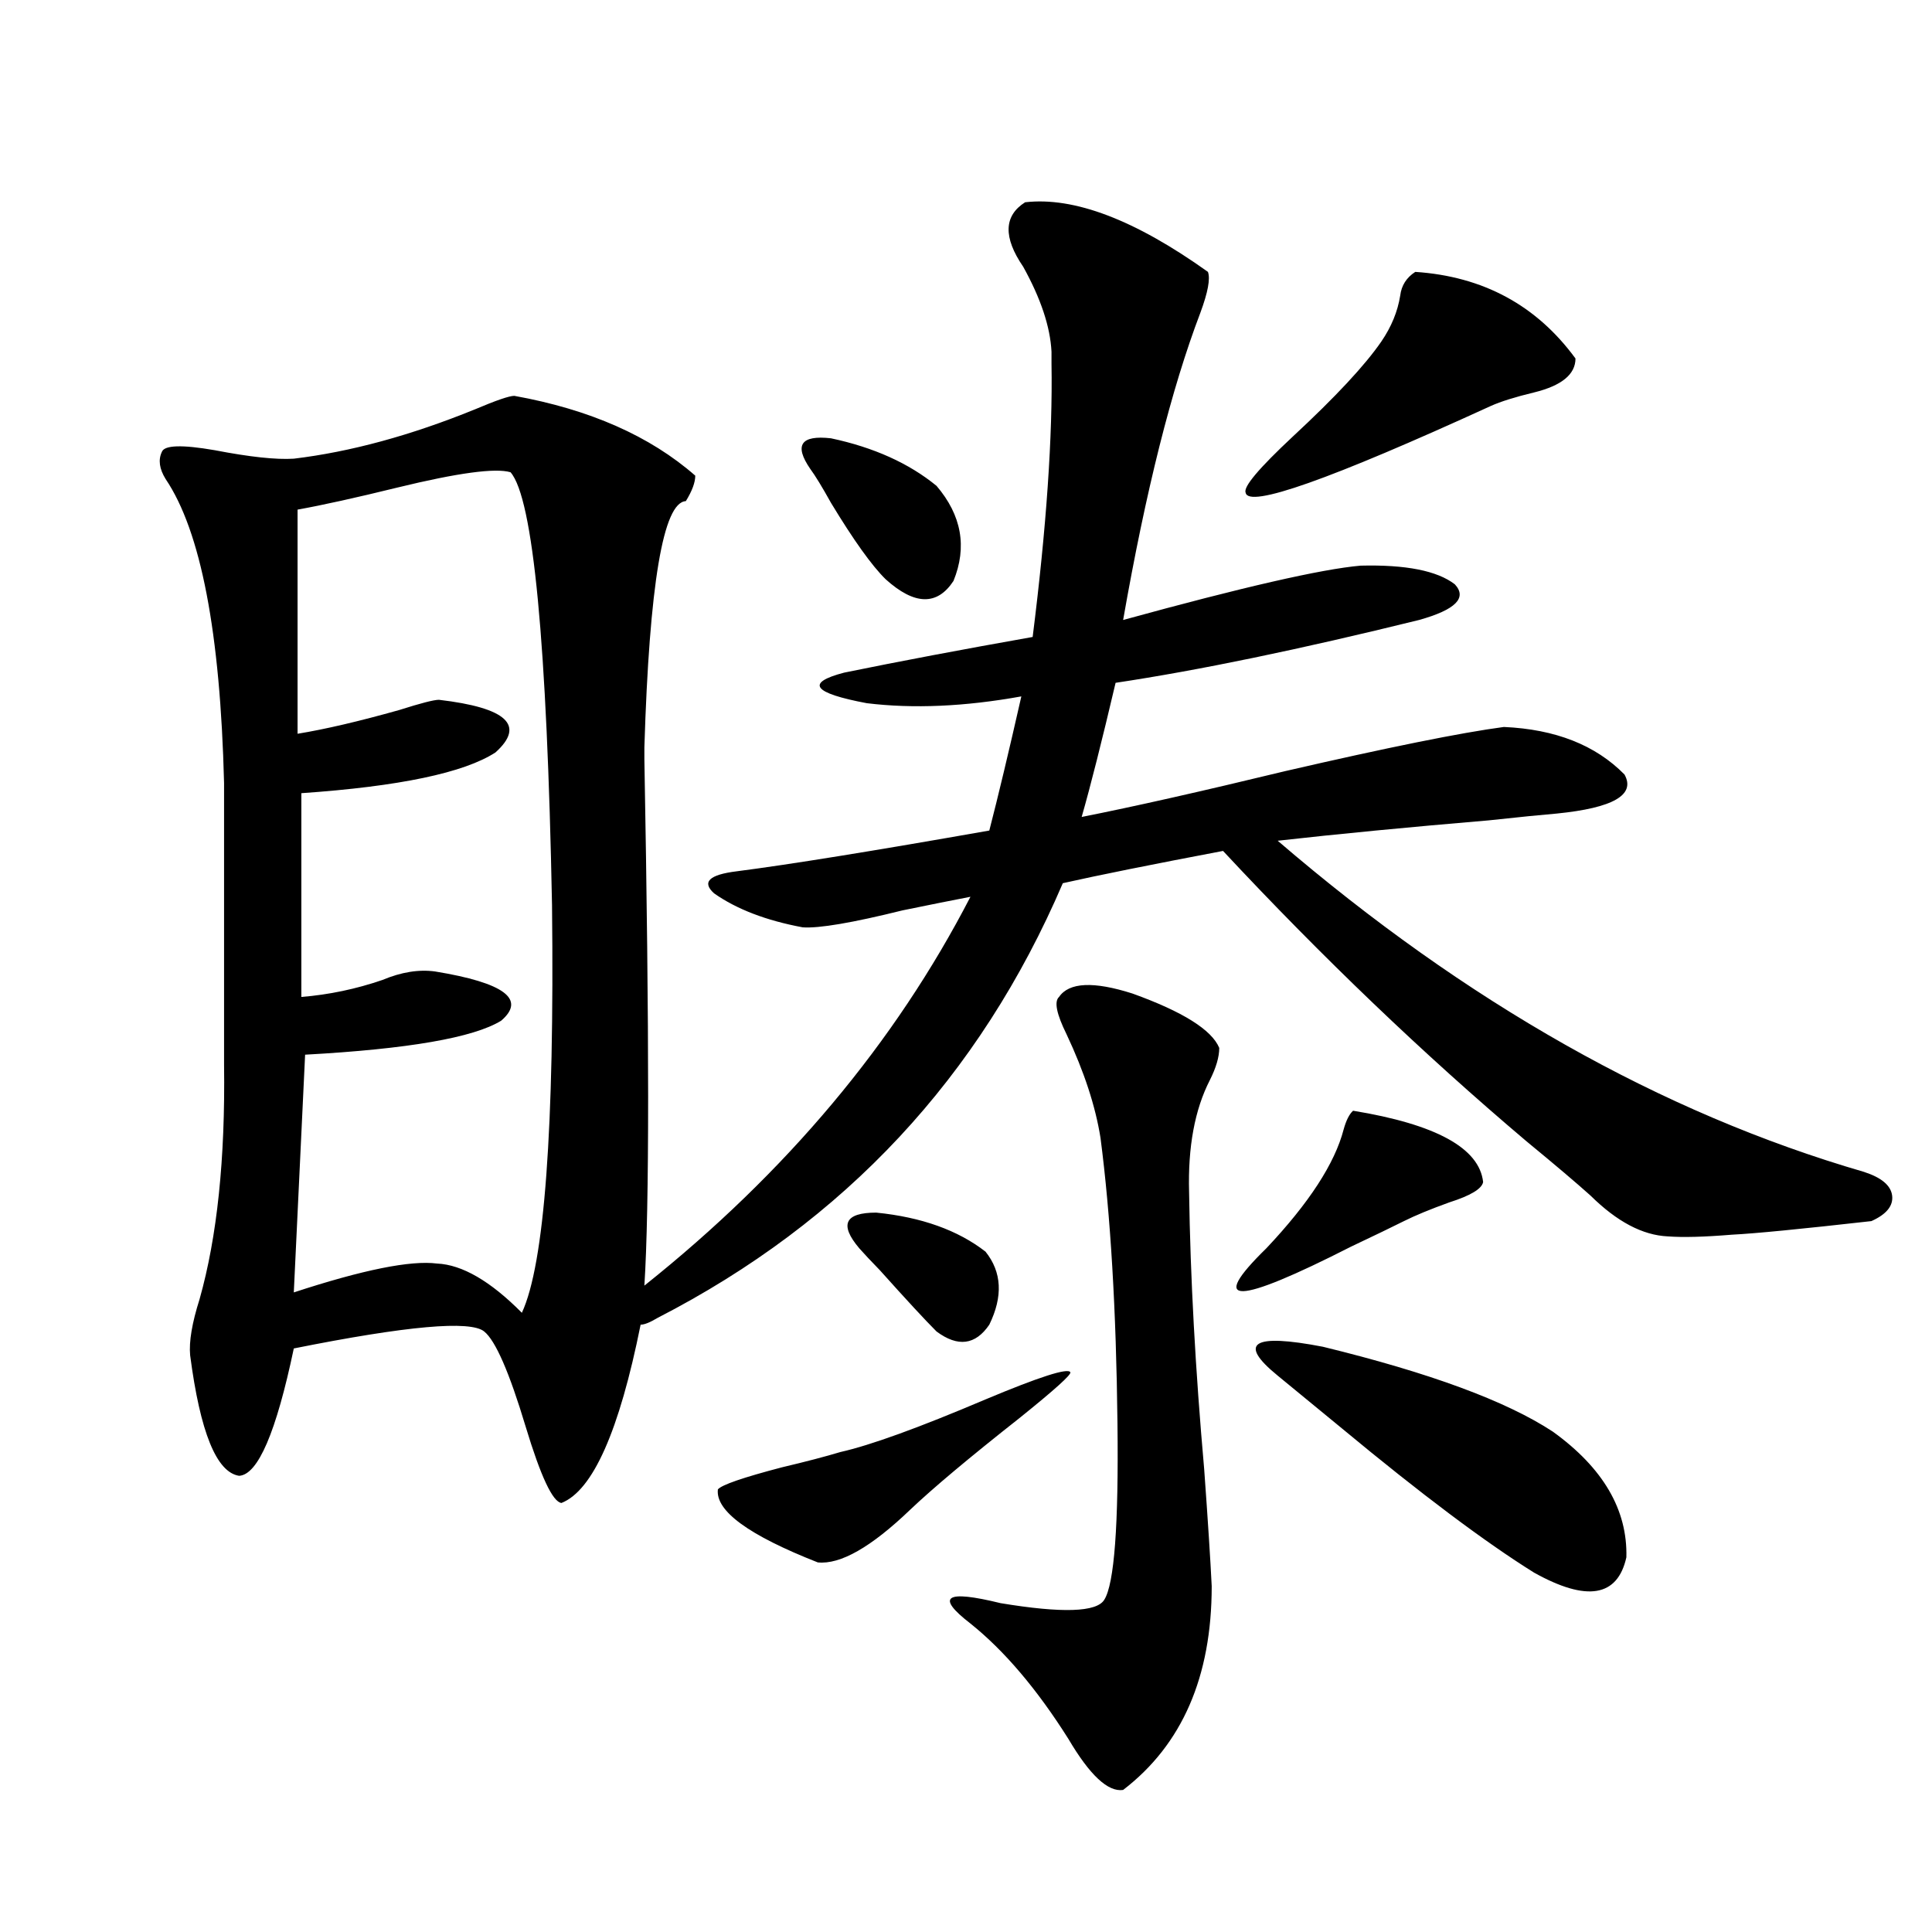
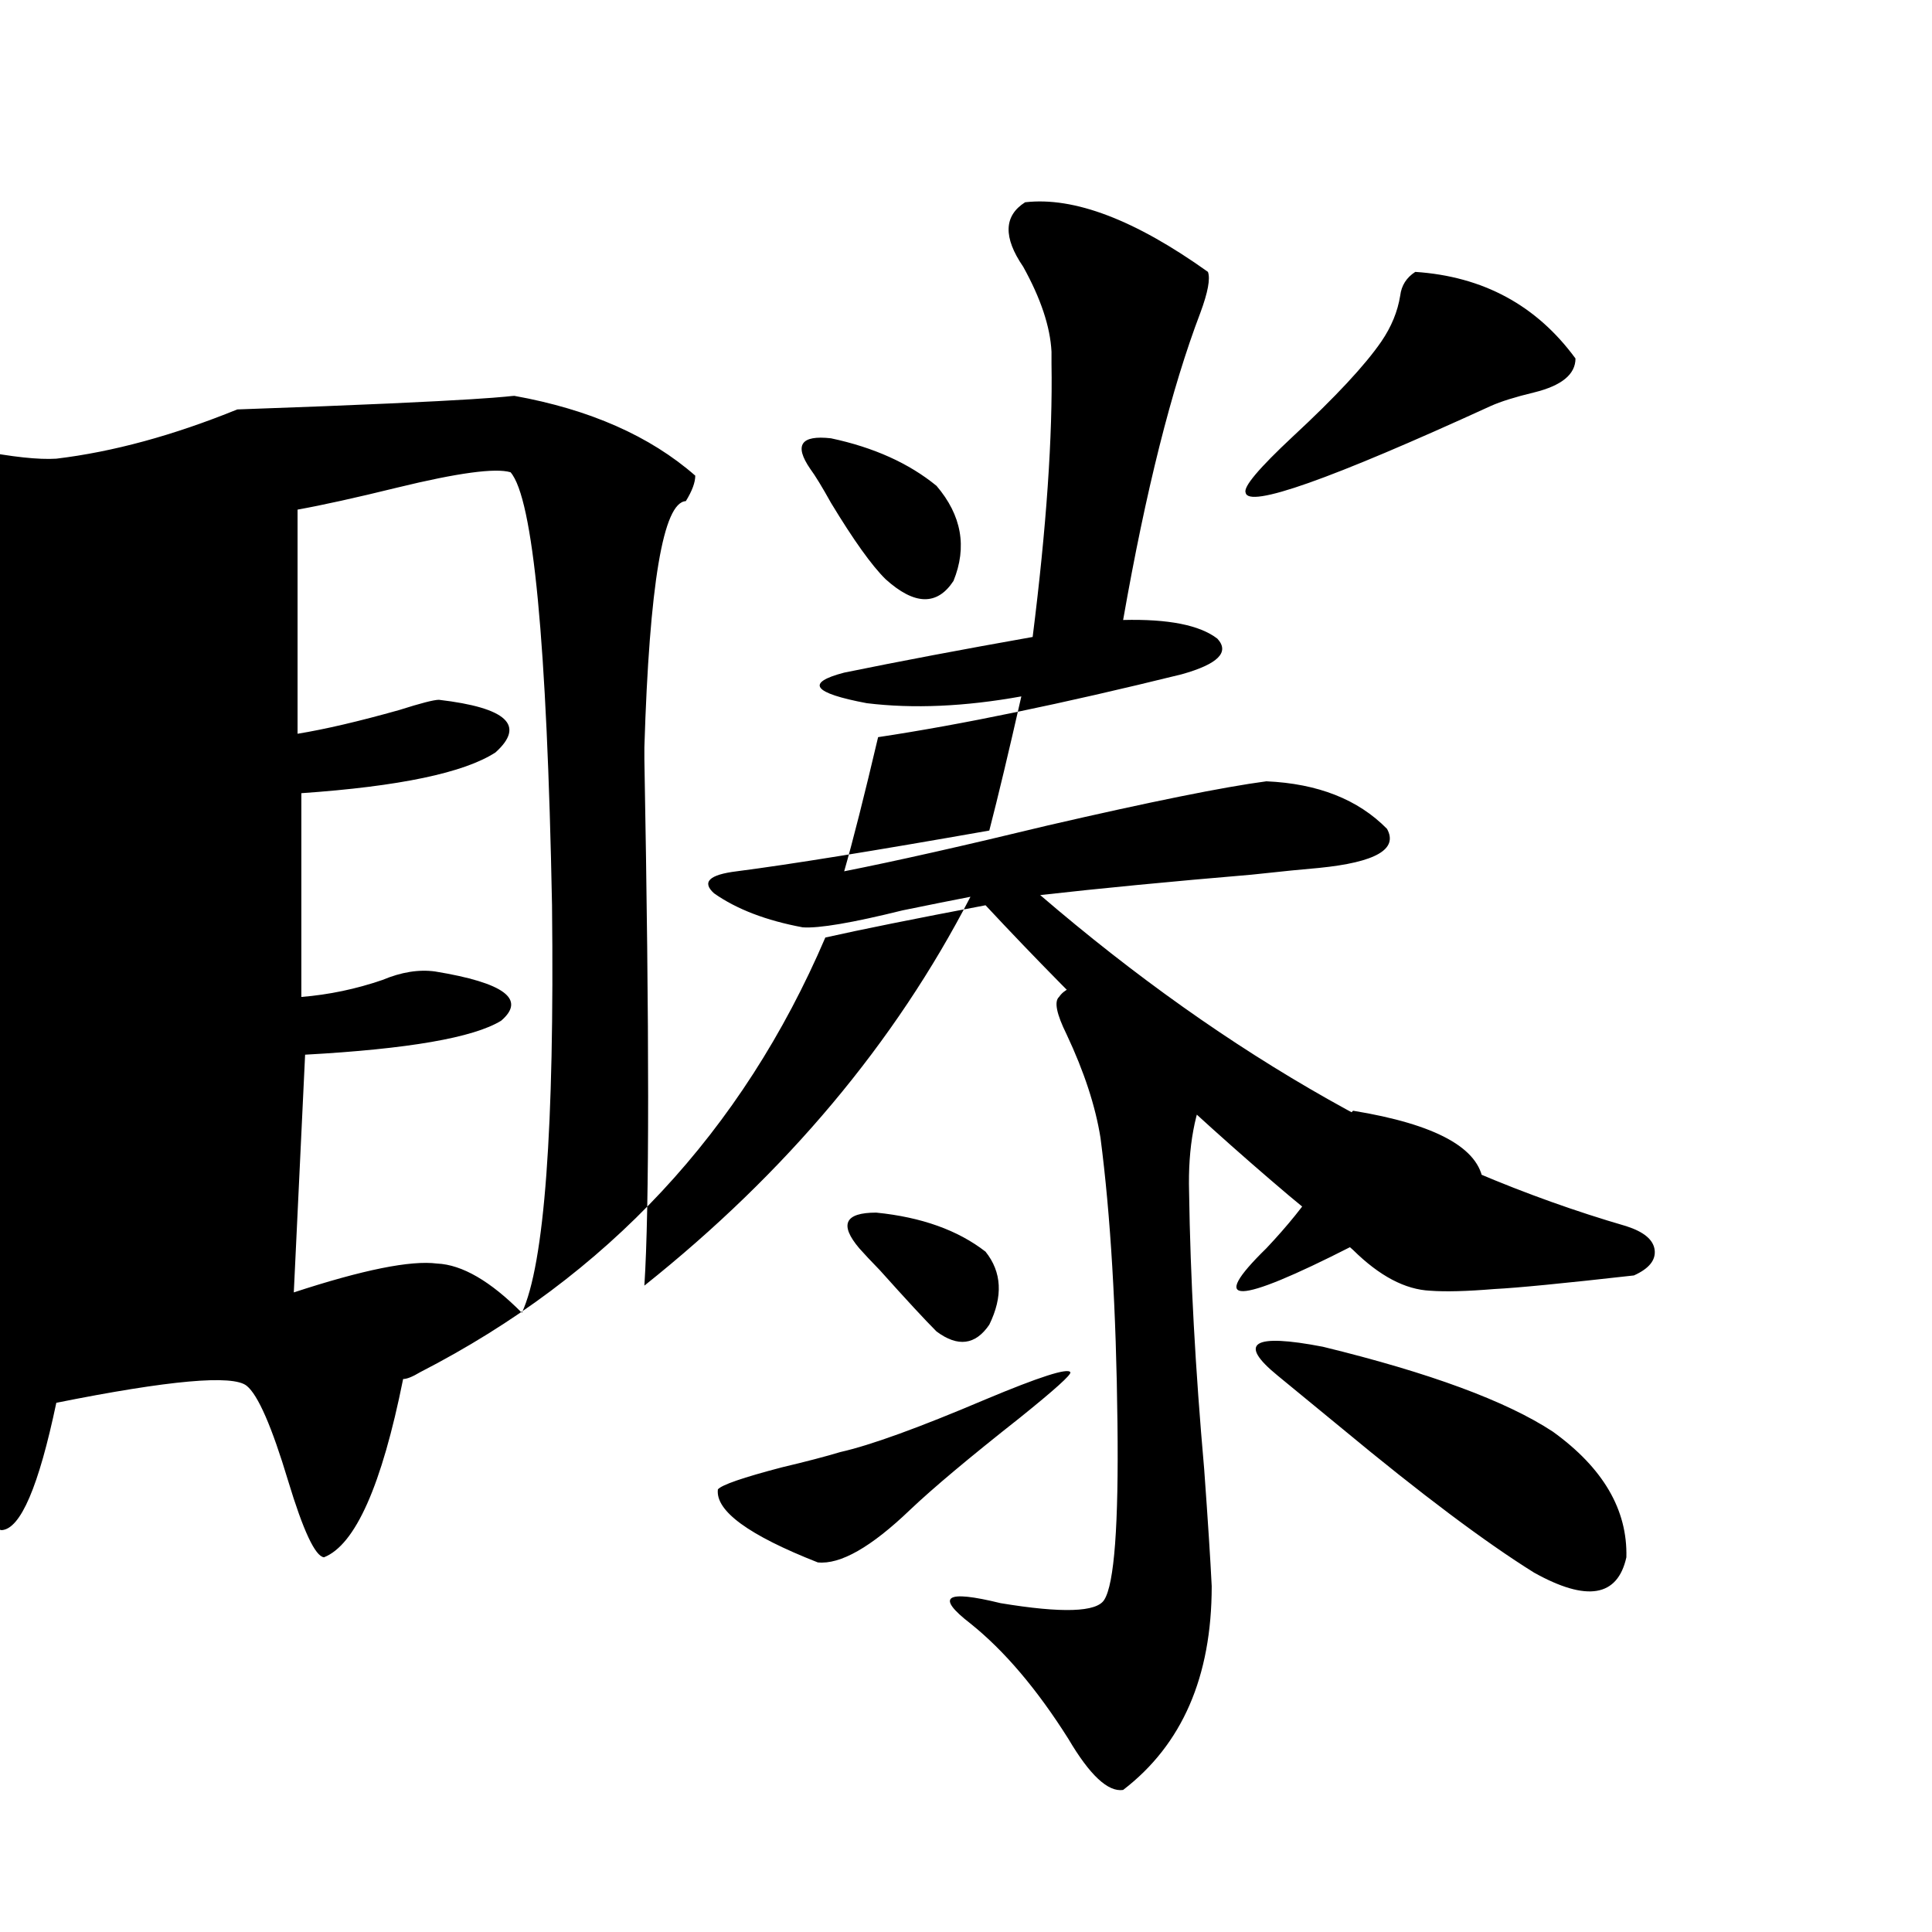
<svg xmlns="http://www.w3.org/2000/svg" version="1.1" id="图层_1" x="0px" y="0px" width="1000px" height="1000px" viewBox="0 0 1000 1000" enable-background="new 0 0 1000 1000" xml:space="preserve">
-   <path d="M266.213,204.891c39.023,7.031,70.242,20.806,93.656,41.309c0,3.516-1.631,7.91-4.878,13.184  c-11.707,0.591-18.871,43.066-21.463,127.441v6.152c2.592,141.806,2.592,232.622,0,272.461  c73.489-58.585,129.753-125.684,168.776-201.27c-9.115,1.758-20.822,4.106-35.121,7.031c-26.021,6.454-43.261,9.38-51.706,8.789  c-18.871-3.516-34.146-9.366-45.853-17.578c-6.509-5.851-2.606-9.668,11.707-11.426c27.316-3.516,70.883-10.547,130.729-21.094  c4.543-17.578,10.076-40.718,16.585-69.434c-29.268,5.273-55.943,6.454-79.998,3.516c-27.972-5.273-31.874-10.547-11.707-15.82  c28.612-5.851,61.127-12.003,97.559-18.457c7.149-56.827,10.396-103.999,9.756-141.504c0-2.925,0-4.972,0-6.152  c-0.655-12.882-5.533-27.534-14.634-43.945c-10.411-15.229-10.091-26.367,0.976-33.398c25.365-2.925,56.904,9.091,94.632,36.035  c1.296,3.516,0,10.547-3.902,21.094c-14.969,39.263-28.292,92.285-39.999,159.082c61.782-16.987,102.757-26.367,122.924-28.125  c23.414-0.577,39.664,2.637,48.779,9.668c6.494,7.031,0.32,13.184-18.536,18.457c-61.797,15.243-114.144,26.079-157.069,32.52  c-7.164,30.474-13.018,53.613-17.561,69.434c26.661-5.273,61.782-13.184,105.363-23.73c53.322-12.305,91.05-19.913,113.168-22.852  c26.661,1.181,47.469,9.38,62.438,24.609c5.854,10.547-5.854,17.29-35.121,20.215c-7.164,0.591-18.871,1.758-35.121,3.516  c-41.63,3.516-78.047,7.031-109.266,10.547c97.559,83.798,198.685,140.927,303.407,171.387c9.101,2.938,13.979,7.031,14.634,12.305  c0.641,5.273-2.927,9.668-10.731,13.184c-36.432,4.106-60.486,6.454-72.193,7.031c-14.313,1.181-25.365,1.47-33.17,0.879  c-13.018-0.577-26.341-7.608-39.999-21.094c-7.164-6.44-18.216-15.82-33.17-28.125c-53.337-45.112-105.698-95.21-157.069-150.293  c-37.072,7.031-64.724,12.606-82.925,16.699c-42.926,100.195-112.848,175.204-209.751,225c-3.902,2.349-6.829,3.516-8.78,3.516  c-11.066,55.083-24.725,85.845-40.975,92.285c-4.558-0.577-10.731-13.761-18.536-39.551c-8.46-28.125-15.609-44.522-21.463-49.219  c-7.164-5.851-39.999-2.925-98.534,8.789c-9.115,43.368-18.536,65.341-28.292,65.918c-11.707-1.758-20.167-22.55-25.365-62.402  c-0.655-7.031,0.976-16.699,4.878-29.004c9.101-32.218,13.323-72.647,12.683-121.289V405.281  c-1.951-77.921-12.042-130.366-30.243-157.324c-3.262-5.273-3.902-9.956-1.951-14.063c1.296-3.516,10.396-3.804,27.316-0.879  c18.201,3.516,31.859,4.985,40.975,4.395c29.268-3.516,60.486-12.003,93.656-25.488  C256.777,207.239,263.606,204.891,266.213,204.891z M264.262,244.441c-7.805-2.335-27.316,0.302-58.535,7.91  c-21.463,5.273-38.703,9.091-51.706,11.426v116.016c14.299-2.335,31.859-6.44,52.682-12.305c11.052-3.516,17.881-5.273,20.487-5.273  c35.121,4.106,44.877,13.184,29.268,27.246c-16.265,10.547-49.755,17.578-100.485,21.094v105.469  c14.299-1.167,28.292-4.093,41.95-8.789c9.756-4.093,18.856-5.562,27.316-4.395c35.762,5.864,47.148,14.364,34.146,25.488  c-14.313,8.789-48.139,14.653-101.461,17.578l-5.854,123.047c35.762-11.714,60.486-16.699,74.145-14.941  c13.003,0.591,27.637,9.091,43.901,25.488c11.707-25.187,16.905-95.499,15.609-210.938  C283.118,332.634,275.969,257.927,264.262,244.441z M434.989,751.57c15.609-3.516,40.64-12.593,75.12-27.246  c27.957-11.714,42.591-16.397,43.901-14.063c0.641,1.181-8.14,9.091-26.341,23.73c-26.021,20.517-44.877,36.337-56.584,47.461  c-20.167,19.336-36.097,28.427-47.804,27.246c-35.776-14.063-53.017-26.655-51.706-37.793c1.951-2.335,13.003-6.152,33.17-11.426  C417.094,756.556,427.185,753.919,434.989,751.57z M419.38,242.684c-8.46-12.305-4.878-17.578,10.731-15.82  c22.104,4.696,40.319,12.896,54.633,24.609c13.003,15.243,15.93,31.641,8.78,49.219c-8.46,12.896-20.167,12.606-35.121-0.879  c-7.164-7.031-16.585-20.215-28.292-39.551C425.554,252.063,421.972,246.199,419.38,242.684z M444.745,646.102  c-10.411-12.305-7.484-18.457,8.78-18.457c23.414,2.349,42.271,9.091,56.584,20.215c8.445,10.547,9.101,23.153,1.951,37.793  c-7.164,10.547-16.265,11.728-27.316,3.516c-5.854-5.851-15.609-16.397-29.268-31.641  C450.919,652.845,447.337,649.04,444.745,646.102z M548.157,516.023c5.198-7.608,17.881-8.198,38.048-1.758  c26.006,9.38,40.975,18.759,44.877,28.125c0,4.696-1.631,10.259-4.878,16.699c-7.805,15.243-11.387,34.579-10.731,58.008  c0.641,43.945,3.247,91.708,7.805,143.262c1.951,26.958,3.247,47.173,3.902,60.645c0,46.87-15.289,82.026-45.853,105.469  c-7.805,1.167-17.24-7.622-28.292-26.367c-16.265-25.79-33.17-45.703-50.73-59.766c-18.216-14.063-13.018-17.578,15.609-10.547  c31.859,5.273,49.755,4.683,53.657-1.758c5.198-8.198,7.47-38.672,6.829-91.406c-0.655-58.585-3.582-107.804-8.78-147.656  c-2.606-16.397-8.46-34.277-17.561-53.613C546.847,524.813,545.551,518.372,548.157,516.023z M700.349,574.91  c42.926,7.031,65.364,19.336,67.315,36.914c-0.655,3.516-6.509,7.031-17.561,10.547c-9.756,3.516-17.561,6.743-23.414,9.668  c-5.854,2.938-14.969,7.333-27.316,13.184c-59.846,30.474-74.479,30.762-43.901,0.879c22.104-23.429,35.441-43.945,39.999-61.523  C696.767,579.896,698.397,576.668,700.349,574.91z M732.543,140.73c35.121,2.349,62.758,17.29,82.925,44.824  c0,8.212-7.164,14.063-21.463,17.578c-9.756,2.349-17.24,4.696-22.438,7.031c-83.26,38.095-125.53,53.036-126.826,44.824  c-1.311-2.925,6.829-12.593,24.39-29.004c22.104-20.503,37.393-36.914,45.853-49.219c5.198-7.608,8.445-15.519,9.756-23.73  C725.379,147.762,727.985,143.669,732.543,140.73z M661.325,712.02c-20.822-16.987-13.018-21.973,23.414-14.941  c55.273,13.485,94.952,28.125,119.021,43.945c26.006,18.759,38.688,40.43,38.048,65.039c-4.558,20.503-20.487,23.14-47.804,7.91  c-25.365-15.82-58.535-40.718-99.51-74.707C679.526,726.961,668.475,717.884,661.325,712.02z" />
+   <path d="M266.213,204.891c39.023,7.031,70.242,20.806,93.656,41.309c0,3.516-1.631,7.91-4.878,13.184  c-11.707,0.591-18.871,43.066-21.463,127.441v6.152c2.592,141.806,2.592,232.622,0,272.461  c73.489-58.585,129.753-125.684,168.776-201.27c-9.115,1.758-20.822,4.106-35.121,7.031c-26.021,6.454-43.261,9.38-51.706,8.789  c-18.871-3.516-34.146-9.366-45.853-17.578c-6.509-5.851-2.606-9.668,11.707-11.426c27.316-3.516,70.883-10.547,130.729-21.094  c4.543-17.578,10.076-40.718,16.585-69.434c-29.268,5.273-55.943,6.454-79.998,3.516c-27.972-5.273-31.874-10.547-11.707-15.82  c28.612-5.851,61.127-12.003,97.559-18.457c7.149-56.827,10.396-103.999,9.756-141.504c0-2.925,0-4.972,0-6.152  c-0.655-12.882-5.533-27.534-14.634-43.945c-10.411-15.229-10.091-26.367,0.976-33.398c25.365-2.925,56.904,9.091,94.632,36.035  c1.296,3.516,0,10.547-3.902,21.094c-14.969,39.263-28.292,92.285-39.999,159.082c23.414-0.577,39.664,2.637,48.779,9.668c6.494,7.031,0.32,13.184-18.536,18.457c-61.797,15.243-114.144,26.079-157.069,32.52  c-7.164,30.474-13.018,53.613-17.561,69.434c26.661-5.273,61.782-13.184,105.363-23.73c53.322-12.305,91.05-19.913,113.168-22.852  c26.661,1.181,47.469,9.38,62.438,24.609c5.854,10.547-5.854,17.29-35.121,20.215c-7.164,0.591-18.871,1.758-35.121,3.516  c-41.63,3.516-78.047,7.031-109.266,10.547c97.559,83.798,198.685,140.927,303.407,171.387c9.101,2.938,13.979,7.031,14.634,12.305  c0.641,5.273-2.927,9.668-10.731,13.184c-36.432,4.106-60.486,6.454-72.193,7.031c-14.313,1.181-25.365,1.47-33.17,0.879  c-13.018-0.577-26.341-7.608-39.999-21.094c-7.164-6.44-18.216-15.82-33.17-28.125c-53.337-45.112-105.698-95.21-157.069-150.293  c-37.072,7.031-64.724,12.606-82.925,16.699c-42.926,100.195-112.848,175.204-209.751,225c-3.902,2.349-6.829,3.516-8.78,3.516  c-11.066,55.083-24.725,85.845-40.975,92.285c-4.558-0.577-10.731-13.761-18.536-39.551c-8.46-28.125-15.609-44.522-21.463-49.219  c-7.164-5.851-39.999-2.925-98.534,8.789c-9.115,43.368-18.536,65.341-28.292,65.918c-11.707-1.758-20.167-22.55-25.365-62.402  c-0.655-7.031,0.976-16.699,4.878-29.004c9.101-32.218,13.323-72.647,12.683-121.289V405.281  c-1.951-77.921-12.042-130.366-30.243-157.324c-3.262-5.273-3.902-9.956-1.951-14.063c1.296-3.516,10.396-3.804,27.316-0.879  c18.201,3.516,31.859,4.985,40.975,4.395c29.268-3.516,60.486-12.003,93.656-25.488  C256.777,207.239,263.606,204.891,266.213,204.891z M264.262,244.441c-7.805-2.335-27.316,0.302-58.535,7.91  c-21.463,5.273-38.703,9.091-51.706,11.426v116.016c14.299-2.335,31.859-6.44,52.682-12.305c11.052-3.516,17.881-5.273,20.487-5.273  c35.121,4.106,44.877,13.184,29.268,27.246c-16.265,10.547-49.755,17.578-100.485,21.094v105.469  c14.299-1.167,28.292-4.093,41.95-8.789c9.756-4.093,18.856-5.562,27.316-4.395c35.762,5.864,47.148,14.364,34.146,25.488  c-14.313,8.789-48.139,14.653-101.461,17.578l-5.854,123.047c35.762-11.714,60.486-16.699,74.145-14.941  c13.003,0.591,27.637,9.091,43.901,25.488c11.707-25.187,16.905-95.499,15.609-210.938  C283.118,332.634,275.969,257.927,264.262,244.441z M434.989,751.57c15.609-3.516,40.64-12.593,75.12-27.246  c27.957-11.714,42.591-16.397,43.901-14.063c0.641,1.181-8.14,9.091-26.341,23.73c-26.021,20.517-44.877,36.337-56.584,47.461  c-20.167,19.336-36.097,28.427-47.804,27.246c-35.776-14.063-53.017-26.655-51.706-37.793c1.951-2.335,13.003-6.152,33.17-11.426  C417.094,756.556,427.185,753.919,434.989,751.57z M419.38,242.684c-8.46-12.305-4.878-17.578,10.731-15.82  c22.104,4.696,40.319,12.896,54.633,24.609c13.003,15.243,15.93,31.641,8.78,49.219c-8.46,12.896-20.167,12.606-35.121-0.879  c-7.164-7.031-16.585-20.215-28.292-39.551C425.554,252.063,421.972,246.199,419.38,242.684z M444.745,646.102  c-10.411-12.305-7.484-18.457,8.78-18.457c23.414,2.349,42.271,9.091,56.584,20.215c8.445,10.547,9.101,23.153,1.951,37.793  c-7.164,10.547-16.265,11.728-27.316,3.516c-5.854-5.851-15.609-16.397-29.268-31.641  C450.919,652.845,447.337,649.04,444.745,646.102z M548.157,516.023c5.198-7.608,17.881-8.198,38.048-1.758  c26.006,9.38,40.975,18.759,44.877,28.125c0,4.696-1.631,10.259-4.878,16.699c-7.805,15.243-11.387,34.579-10.731,58.008  c0.641,43.945,3.247,91.708,7.805,143.262c1.951,26.958,3.247,47.173,3.902,60.645c0,46.87-15.289,82.026-45.853,105.469  c-7.805,1.167-17.24-7.622-28.292-26.367c-16.265-25.79-33.17-45.703-50.73-59.766c-18.216-14.063-13.018-17.578,15.609-10.547  c31.859,5.273,49.755,4.683,53.657-1.758c5.198-8.198,7.47-38.672,6.829-91.406c-0.655-58.585-3.582-107.804-8.78-147.656  c-2.606-16.397-8.46-34.277-17.561-53.613C546.847,524.813,545.551,518.372,548.157,516.023z M700.349,574.91  c42.926,7.031,65.364,19.336,67.315,36.914c-0.655,3.516-6.509,7.031-17.561,10.547c-9.756,3.516-17.561,6.743-23.414,9.668  c-5.854,2.938-14.969,7.333-27.316,13.184c-59.846,30.474-74.479,30.762-43.901,0.879c22.104-23.429,35.441-43.945,39.999-61.523  C696.767,579.896,698.397,576.668,700.349,574.91z M732.543,140.73c35.121,2.349,62.758,17.29,82.925,44.824  c0,8.212-7.164,14.063-21.463,17.578c-9.756,2.349-17.24,4.696-22.438,7.031c-83.26,38.095-125.53,53.036-126.826,44.824  c-1.311-2.925,6.829-12.593,24.39-29.004c22.104-20.503,37.393-36.914,45.853-49.219c5.198-7.608,8.445-15.519,9.756-23.73  C725.379,147.762,727.985,143.669,732.543,140.73z M661.325,712.02c-20.822-16.987-13.018-21.973,23.414-14.941  c55.273,13.485,94.952,28.125,119.021,43.945c26.006,18.759,38.688,40.43,38.048,65.039c-4.558,20.503-20.487,23.14-47.804,7.91  c-25.365-15.82-58.535-40.718-99.51-74.707C679.526,726.961,668.475,717.884,661.325,712.02z" />
</svg>